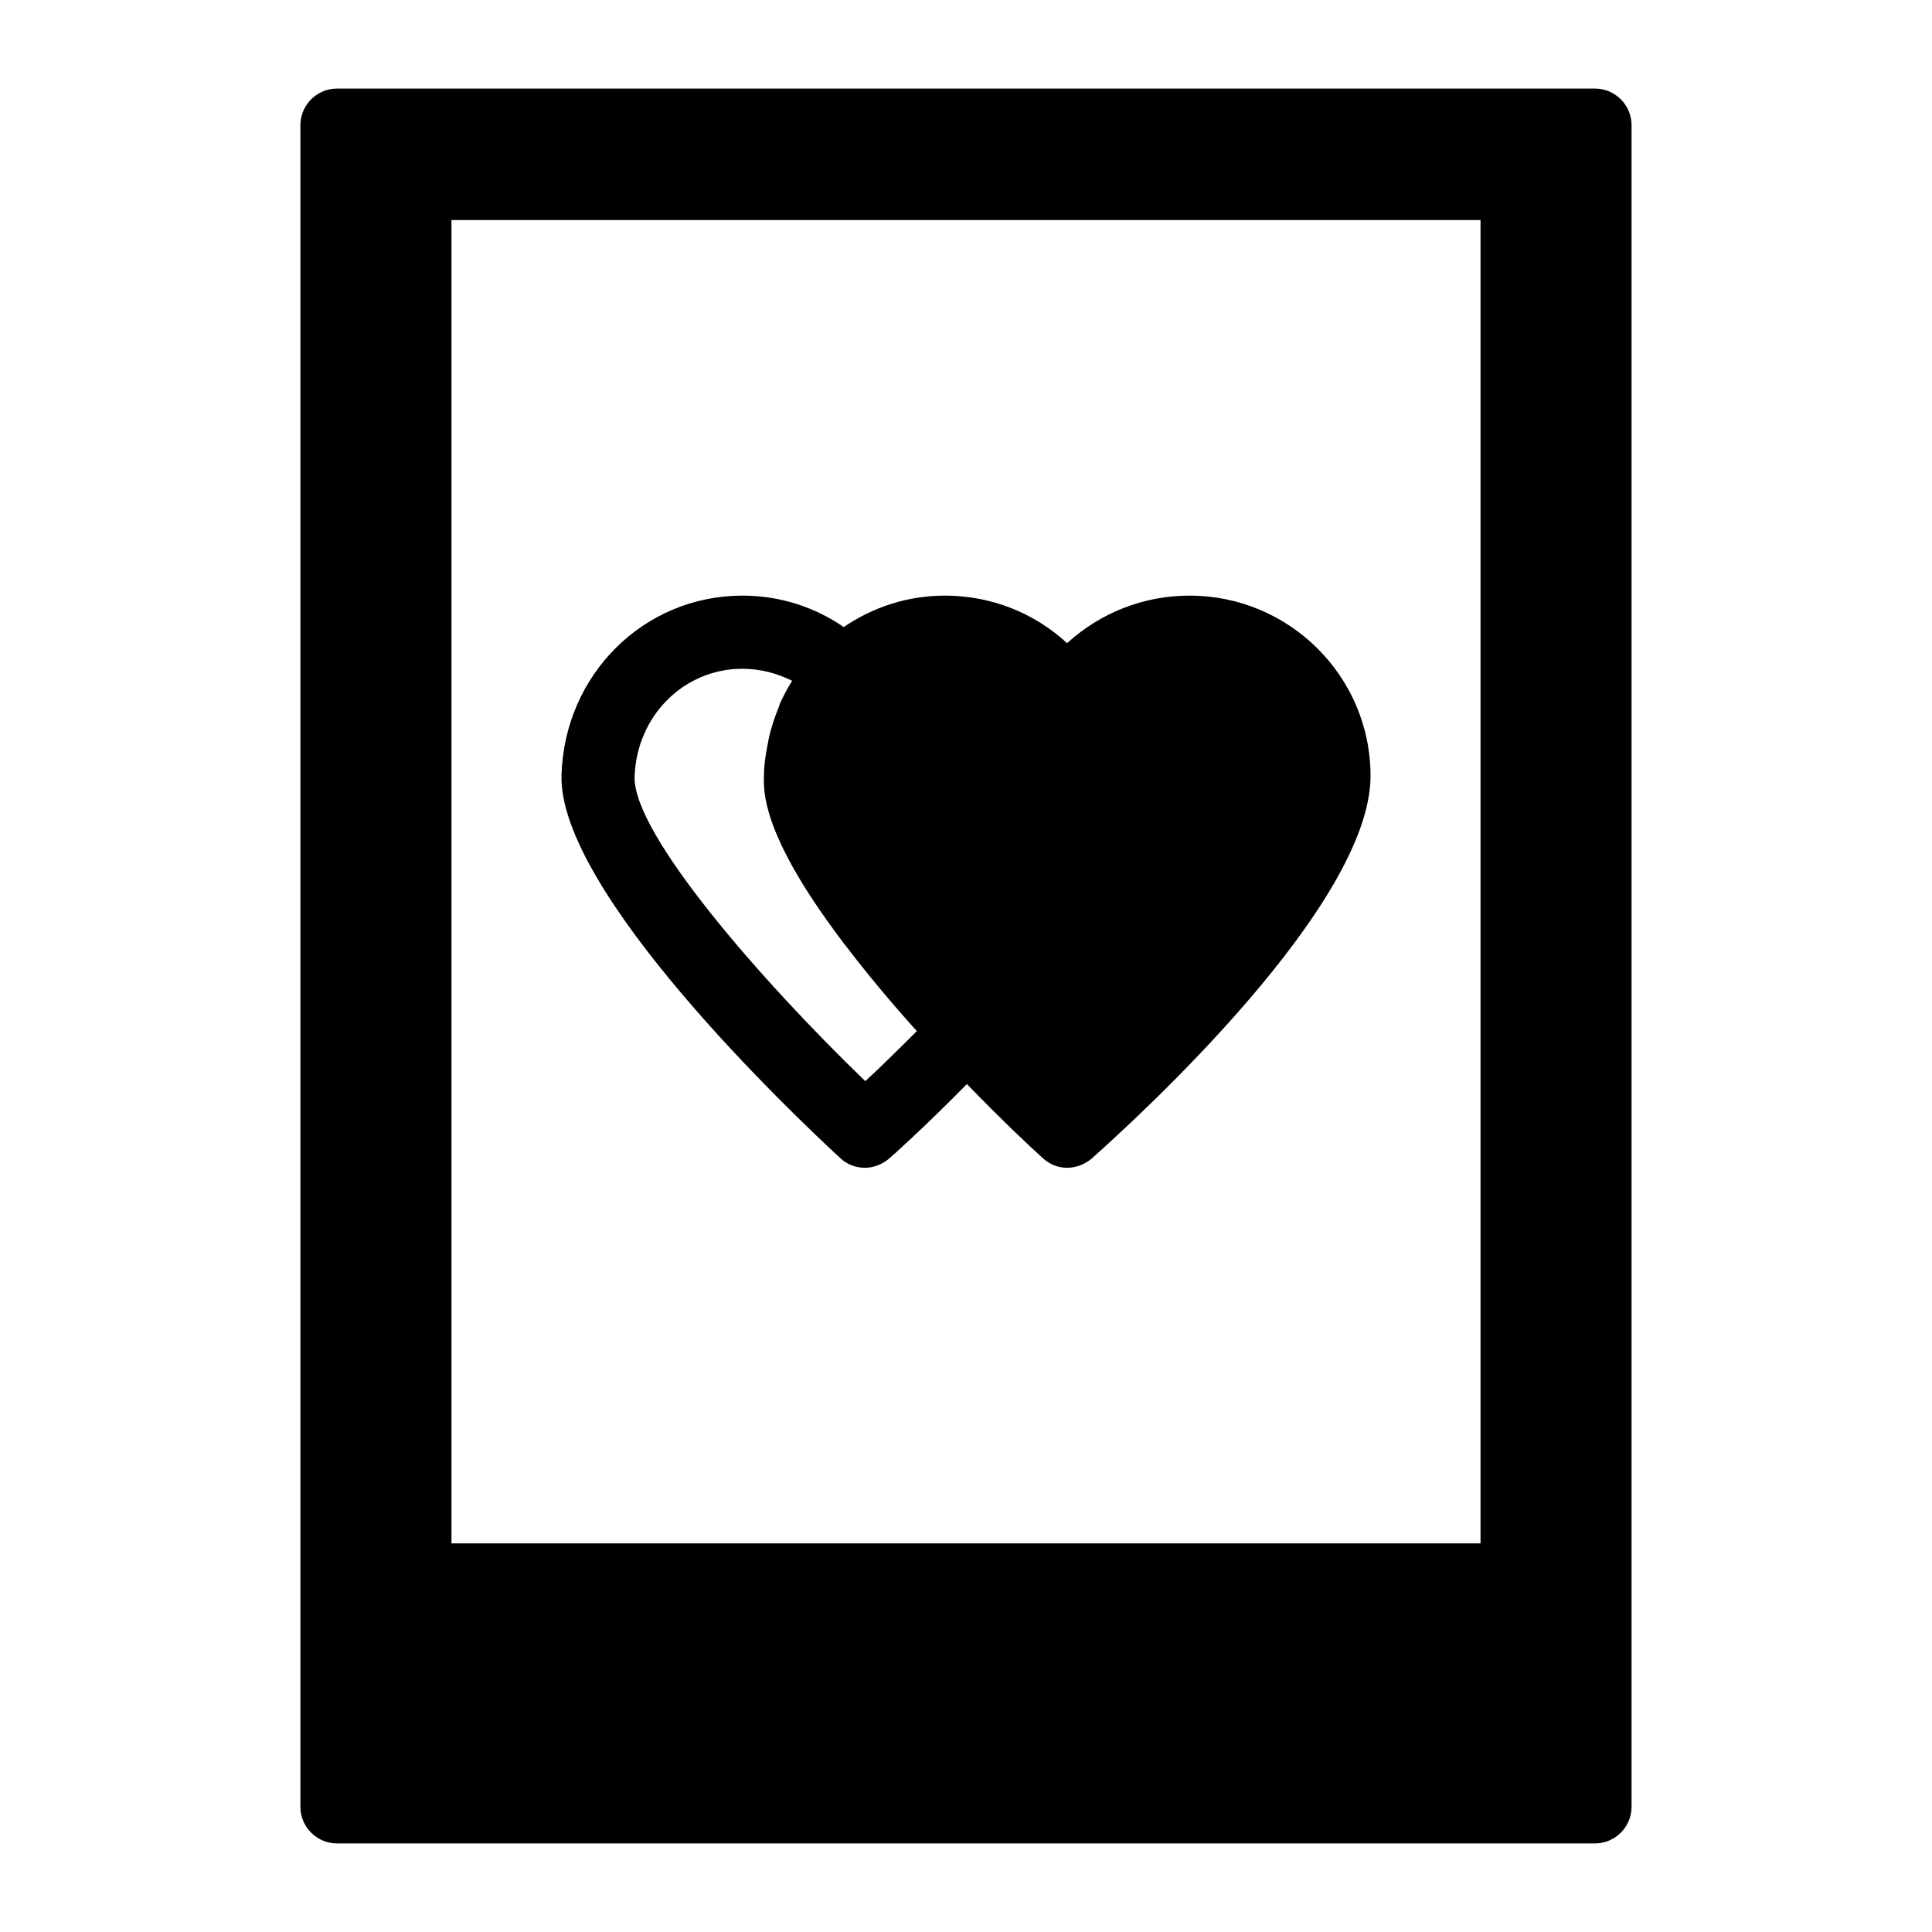
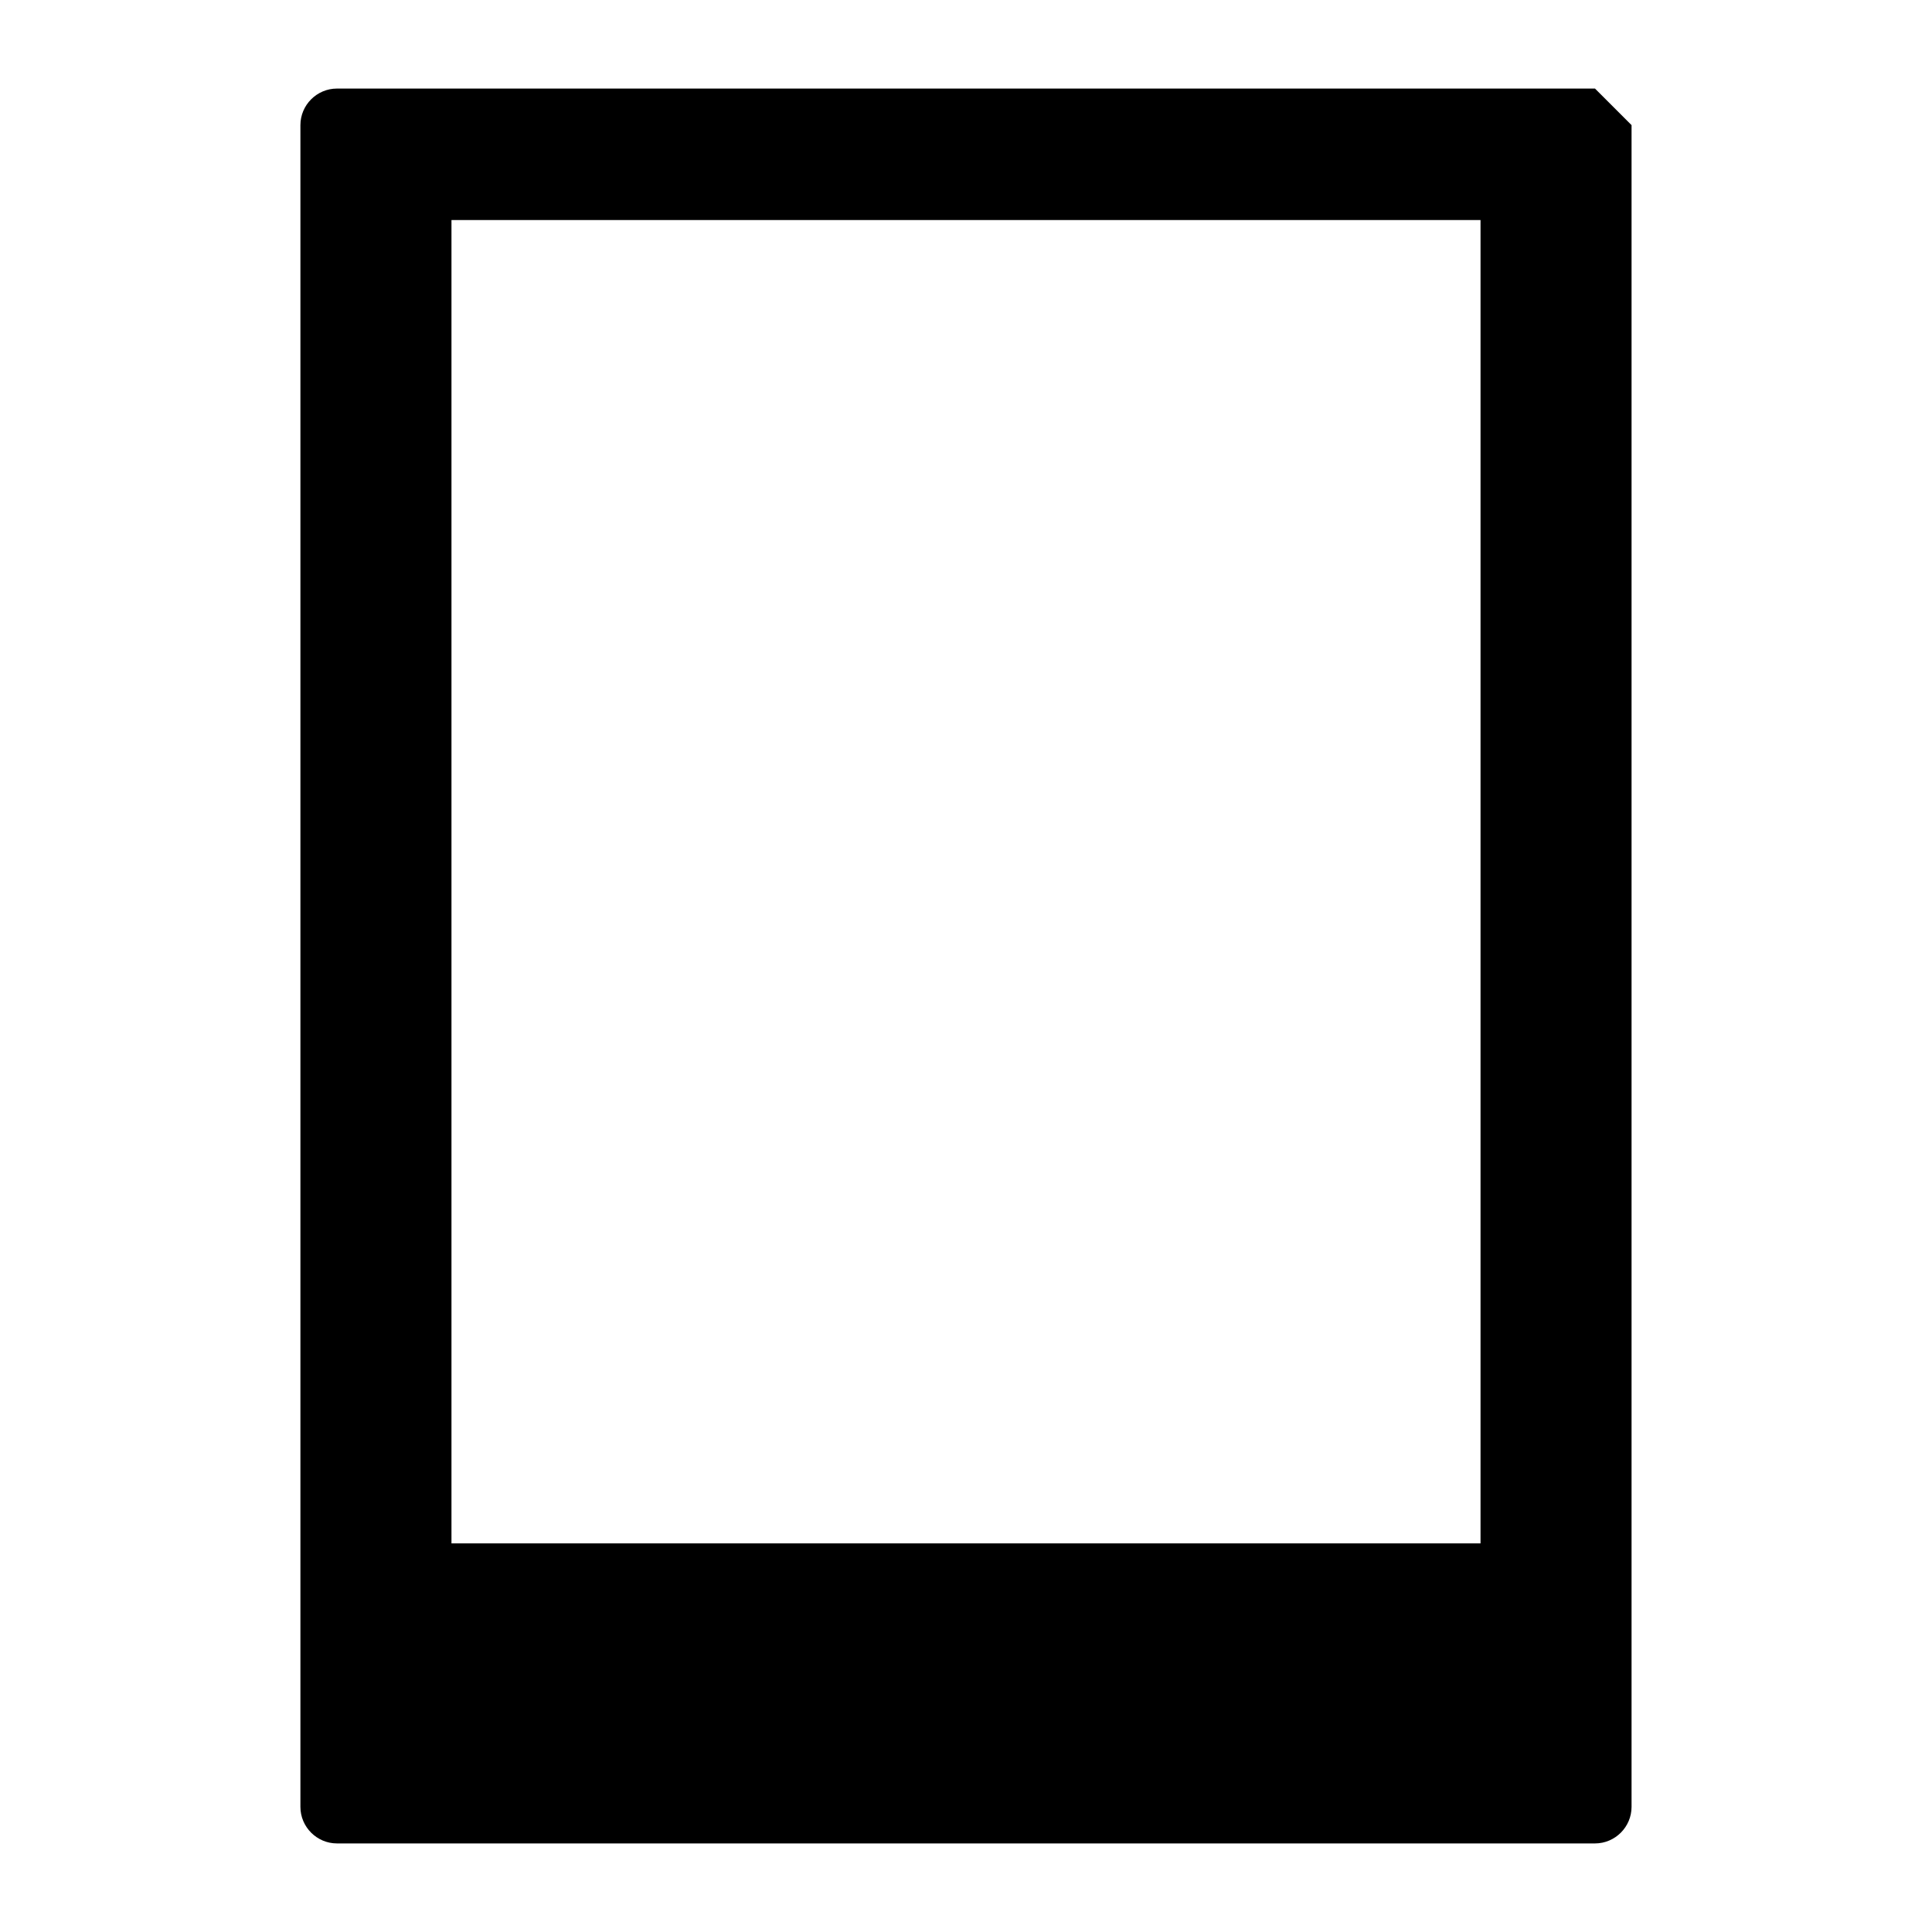
<svg xmlns="http://www.w3.org/2000/svg" fill="#000000" width="800px" height="800px" version="1.1" viewBox="144 144 512 512">
  <g>
-     <path d="m366.62 450.86c1.84 1.742 4.168 2.617 6.59 2.617 2.231 0 4.555-0.871 6.394-2.422 0.484-0.387 9.301-8.234 20.637-19.766 8.914 9.203 16.473 16.375 20.055 19.57 1.84 1.742 4.168 2.617 6.492 2.617 2.324 0 4.648-0.871 6.492-2.422 12.305-10.949 73.926-67.238 73.926-101.44 0-26.352-21.508-47.766-47.957-47.766-12.207 0-23.641 4.555-32.457 12.598-8.719-8.043-20.152-12.598-32.359-12.598-9.98 0-19.184 3.102-26.836 8.332-7.848-5.426-17.148-8.332-26.836-8.332-26.16 0-47.184 20.93-47.957 47.57-0.883 30.812 61.316 89.914 73.816 101.44zm-25.867-129.63c4.648 0 9.105 1.164 13.176 3.199-1.258 1.938-2.227 3.875-3.195 5.91-0.195 0.582-0.387 1.164-0.582 1.648-0.871 2.133-1.551 4.262-2.133 6.492-0.195 0.773-0.387 1.551-0.484 2.324-0.582 2.809-1.066 5.715-1.066 8.621-0.195 4.262-0.387 15.211 18.41 40.883 0.969 1.355 2.035 2.715 3.004 4.07 0.098 0 0.195 0.098 0.195 0.195 5.91 7.75 12.402 15.504 18.895 22.672-5.328 5.328-10.078 9.98-13.66 13.273-27.516-26.547-61.523-65.496-61.137-80.609 0.48-16.086 12.977-28.68 28.578-28.68z" />
-     <path d="m566.69 167.47h-333.39c-5.328 0-9.688 4.359-9.688 9.688v445.68c0 5.328 4.359 9.688 9.688 9.688h333.39c5.328 0 9.688-4.359 9.688-9.688v-445.68c0-5.328-4.359-9.688-9.688-9.688zm-30.336 385.54h-272.71v-350.7h272.71z" />
+     <path d="m566.69 167.47h-333.39c-5.328 0-9.688 4.359-9.688 9.688v445.68c0 5.328 4.359 9.688 9.688 9.688h333.39c5.328 0 9.688-4.359 9.688-9.688v-445.68zm-30.336 385.54h-272.71v-350.7h272.71z" />
  </g>
</svg>